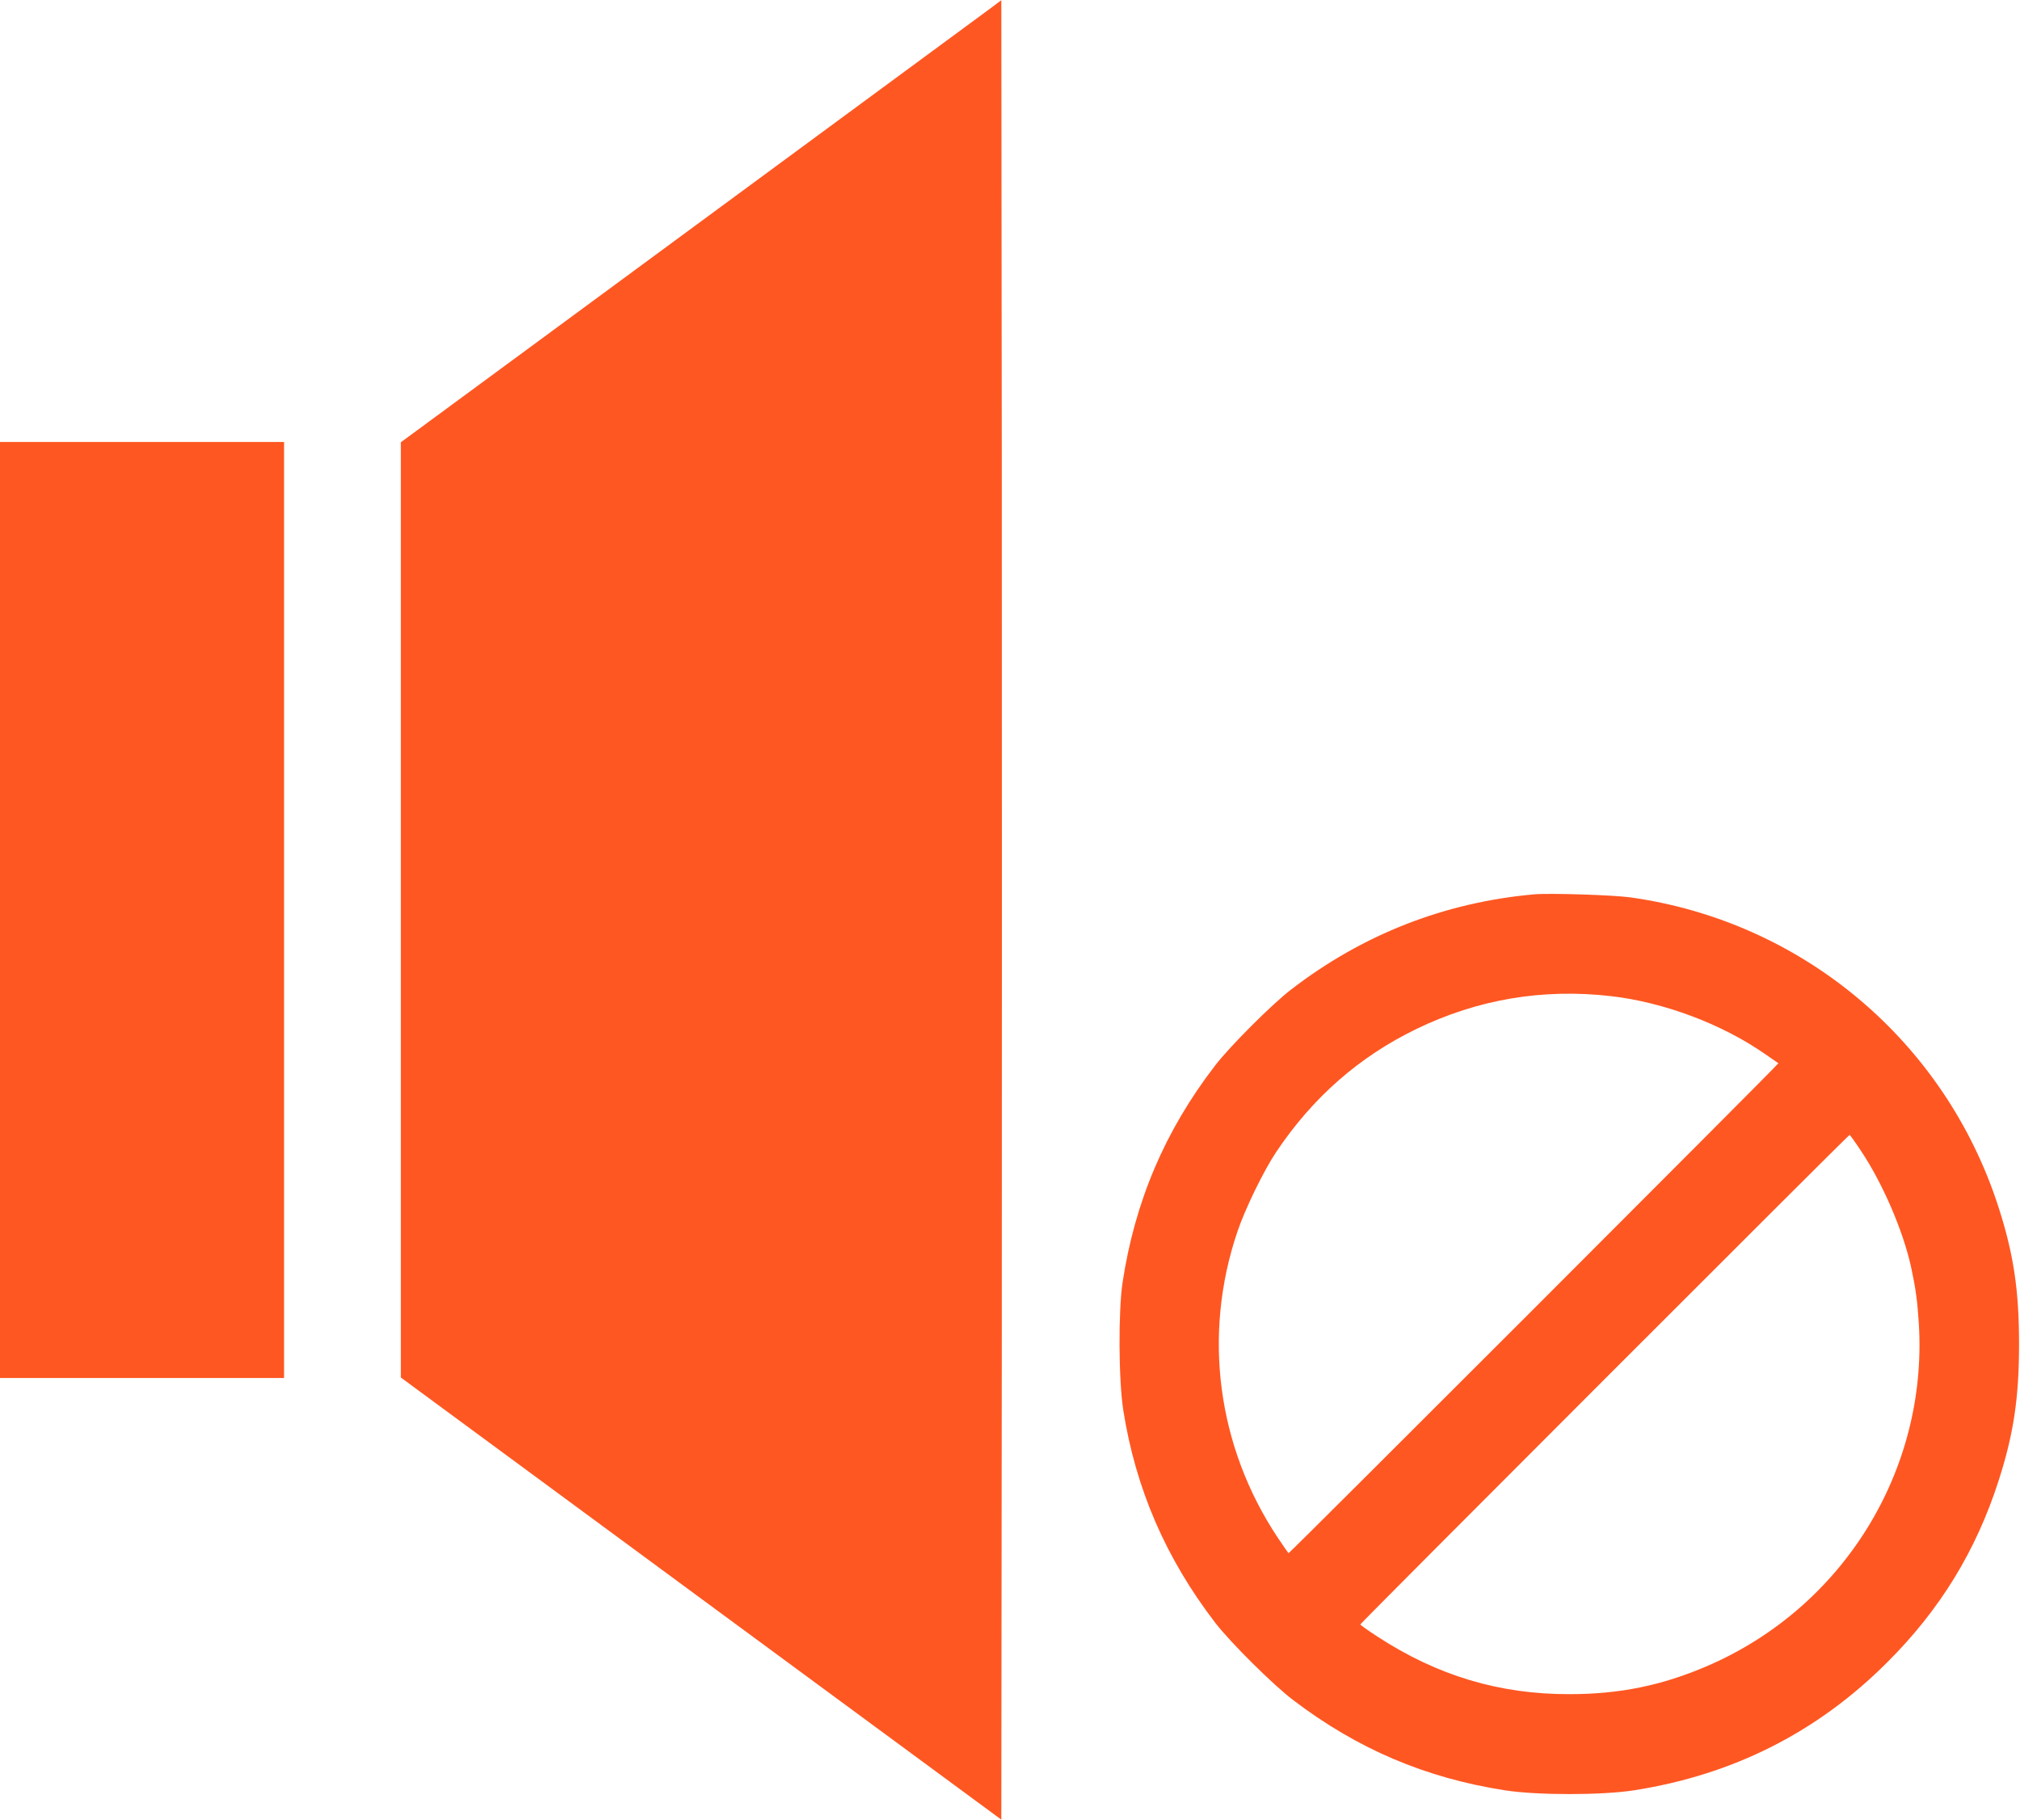
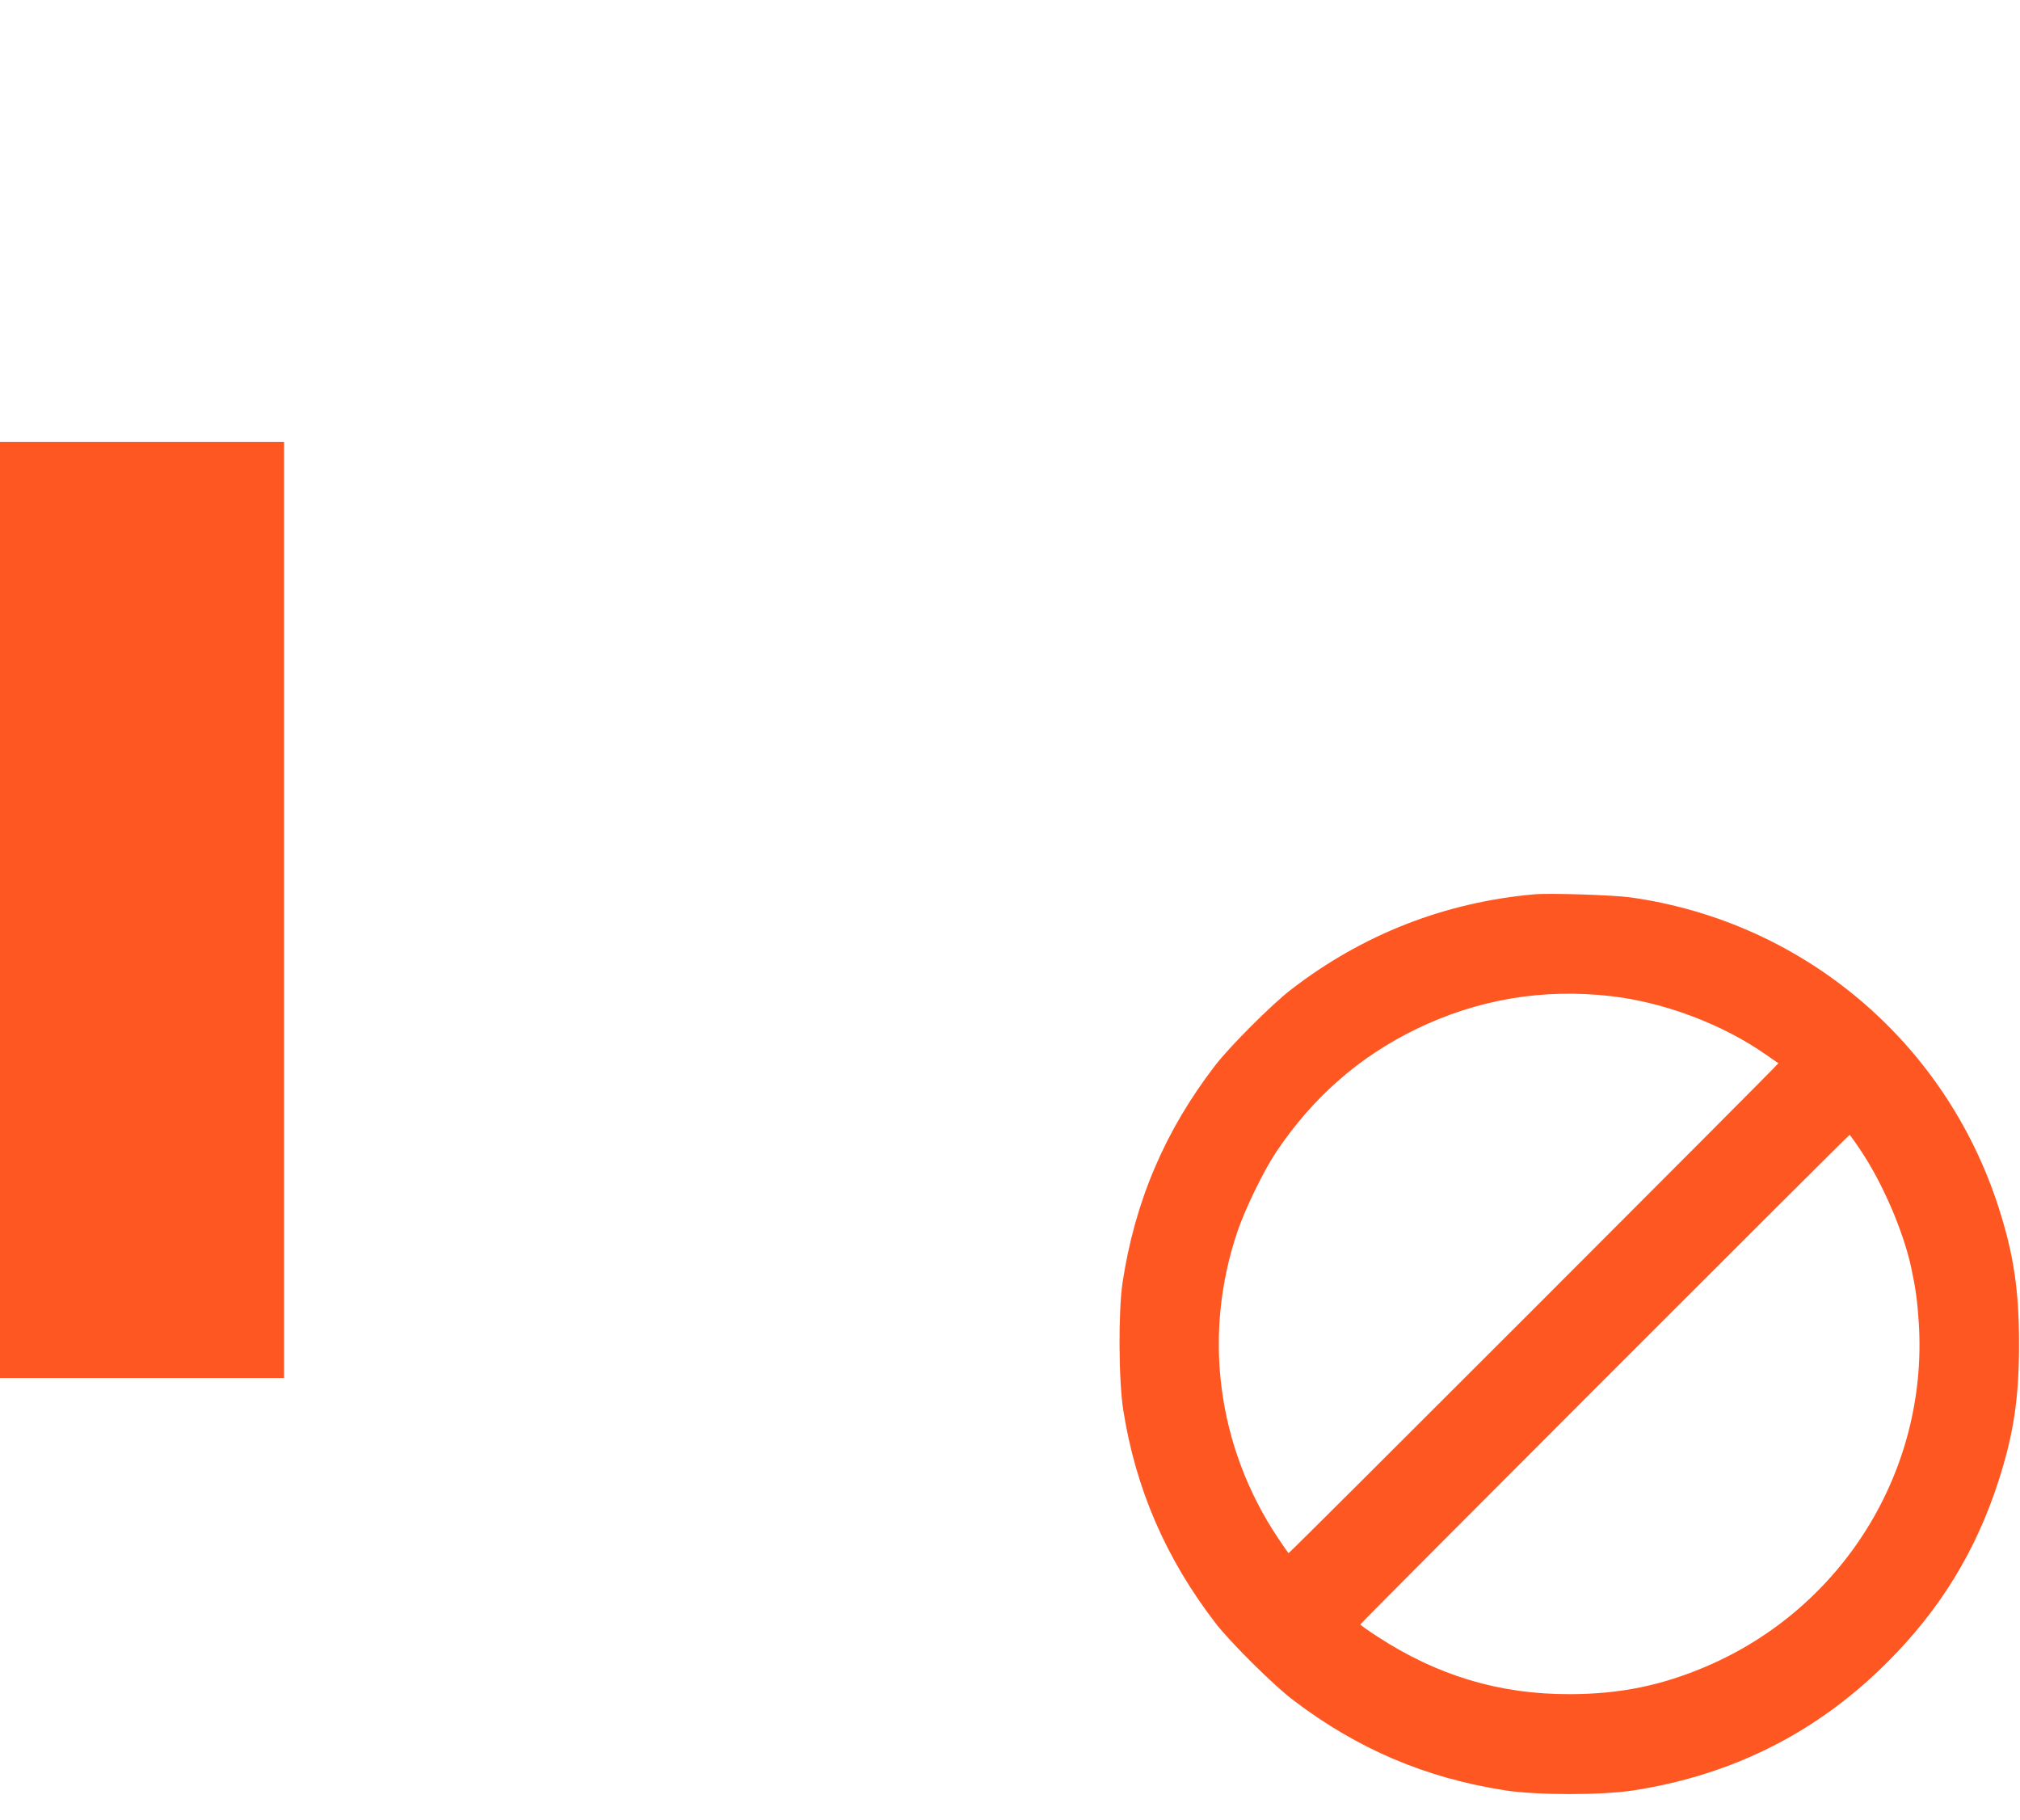
<svg xmlns="http://www.w3.org/2000/svg" version="1.0" width="1280pt" height="1153pt" viewBox="0 0 1280 1153" preserveAspectRatio="xMidYMid meet">
  <g transform="translate(0,1153) scale(0.1,-0.1)" fill="#ff5722" stroke="none">
-     <path d="M6280 11480 c-36 -26 -450 -331 -920 -677 -470 -346 -1297 -954 -1837 -1352 l-983 -723 0 -2963 0 -2962 1903 -1401 1902 -1400 3 2885 c1 1586 1 4180 0 5763 l-3 2879 -65 -49z" />
    <path d="M0 5765 l0 -2965 900 0 900 0 0 2965 0 2965 -900 0 -900 0 0 -2965z" />
    <path d="M9720 5864 c-568 -51 -1088 -255 -1540 -604 -122 -94 -386 -358 -480 -480 -318 -413 -509 -861 -587 -1377 -27 -182 -25 -619 5 -808 78 -496 270 -939 582 -1345 96 -125 369 -396 495 -491 406 -309 838 -493 1340 -571 203 -32 617 -32 820 0 627 98 1162 368 1605 812 333 332 561 704 704 1148 96 298 130 527 130 867 0 340 -34 569 -130 867 -339 1052 -1243 1811 -2334 1963 -110 15 -512 28 -610 19z m490 -645 c334 -39 701 -176 975 -367 44 -30 82 -57 84 -58 4 -4 -3096 -3104 -3104 -3104 -1 0 -32 44 -68 98 -384 577 -478 1287 -255 1942 48 142 167 386 245 502 231 345 525 603 888 779 388 188 801 258 1235 208z m1583 -981 c138 -207 267 -507 317 -736 29 -135 40 -214 49 -358 57 -931 -481 -1800 -1344 -2170 -284 -122 -552 -177 -870 -177 -443 -1 -837 117 -1217 365 -60 39 -108 73 -108 77 0 7 3093 3101 3100 3101 3 0 36 -46 73 -102z" />
  </g>
</svg>